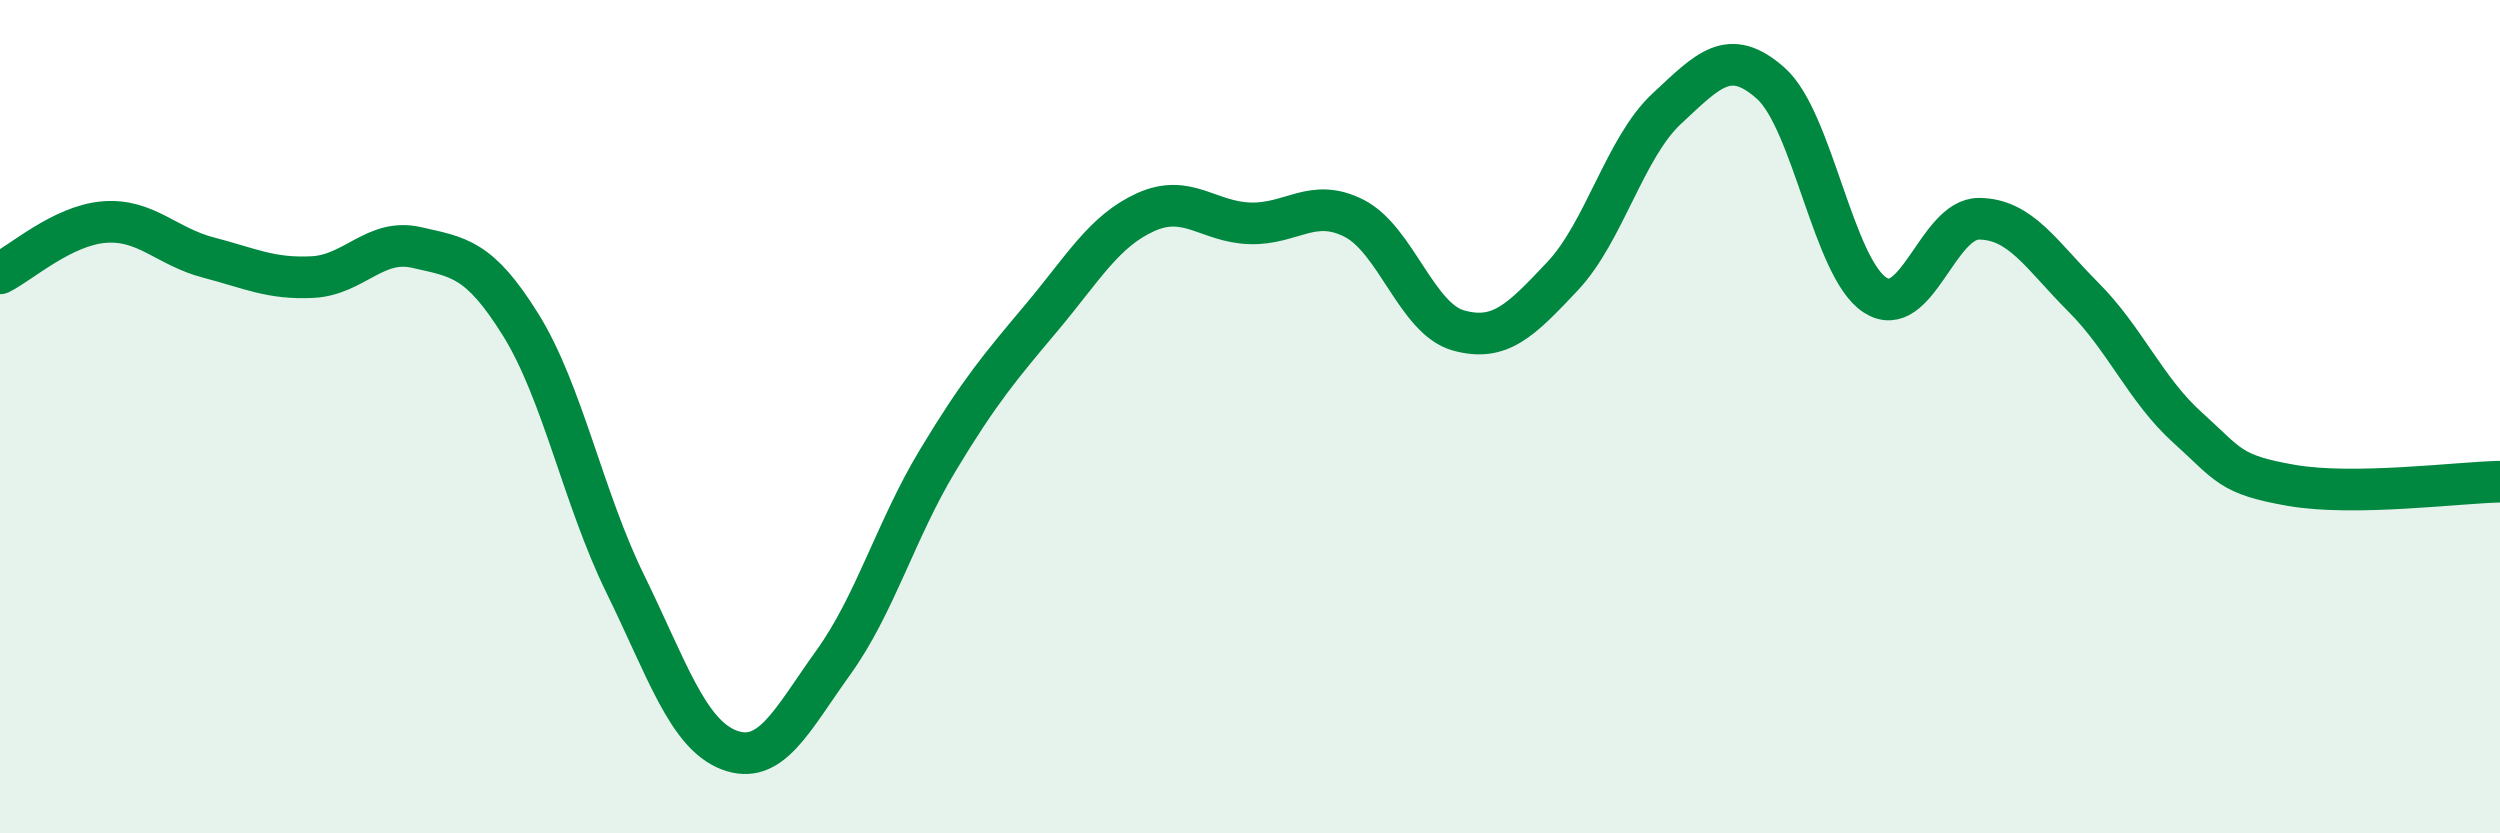
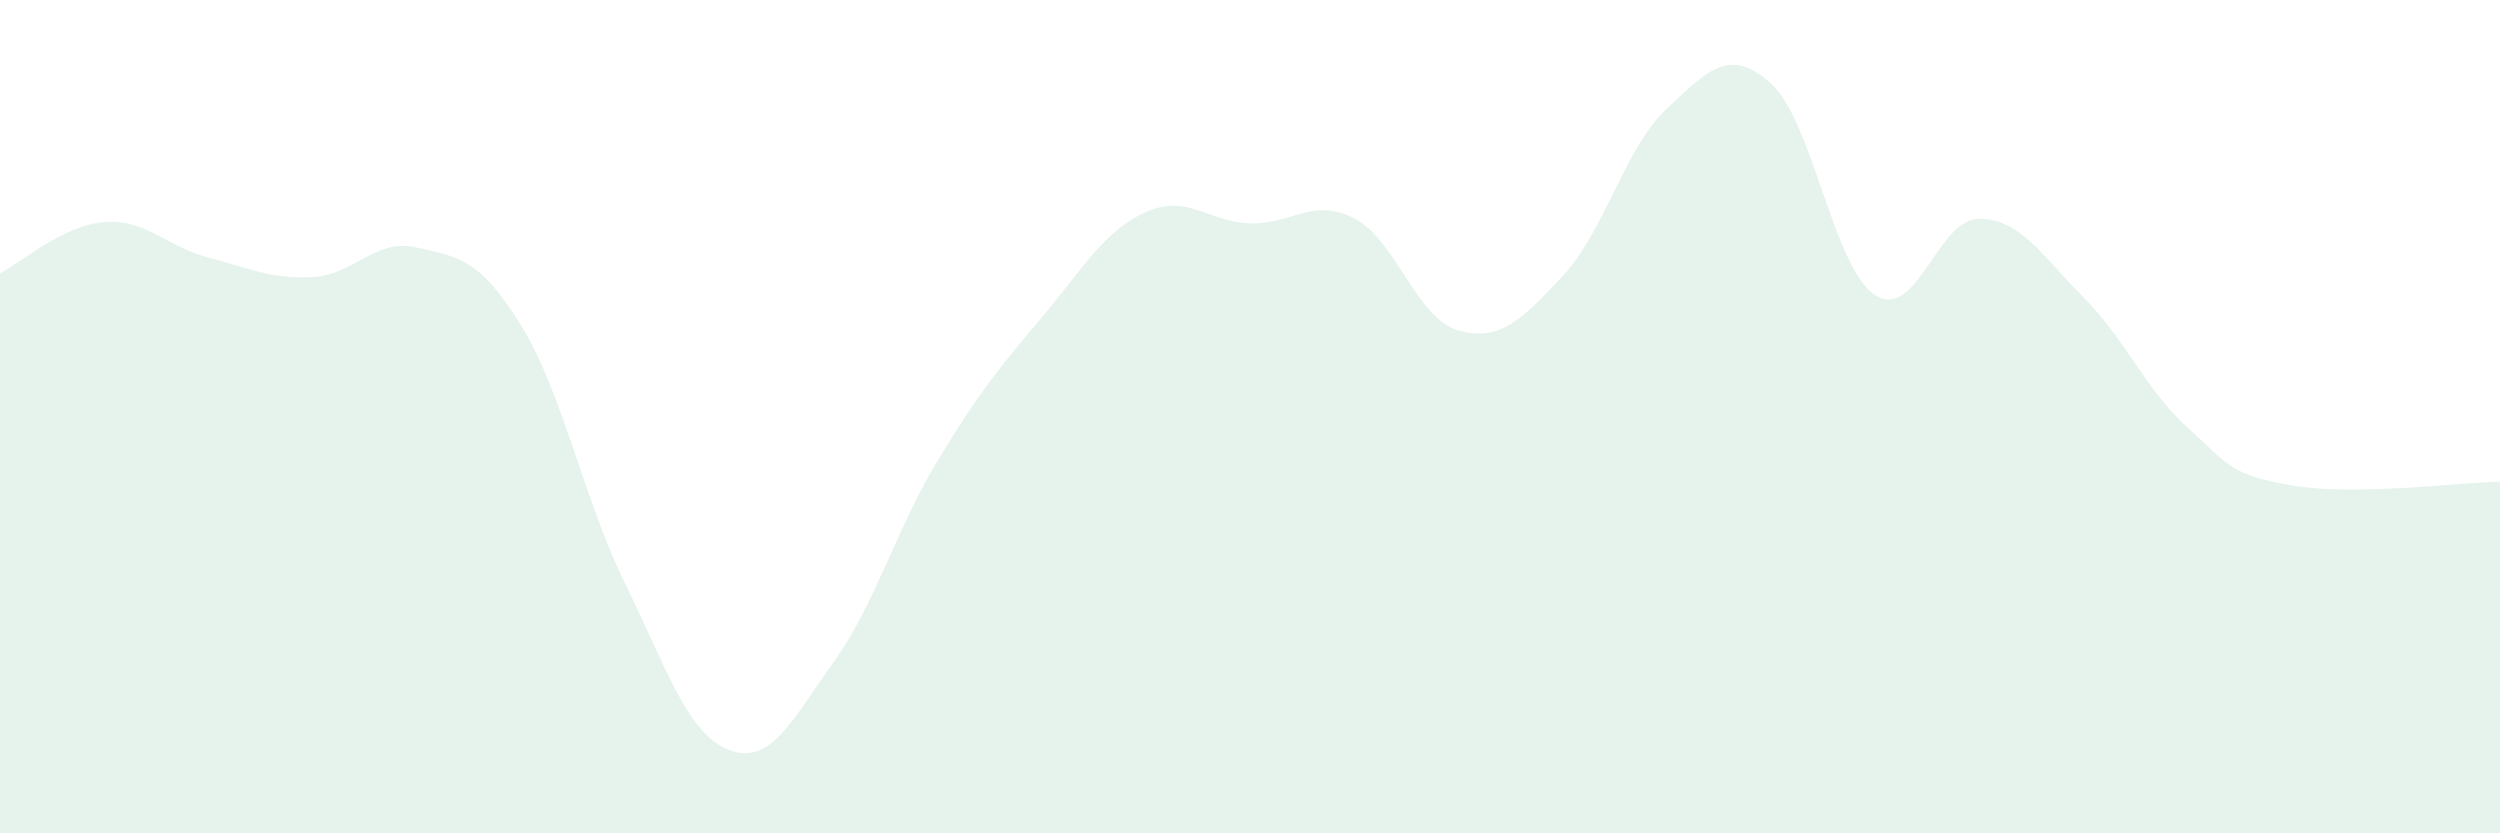
<svg xmlns="http://www.w3.org/2000/svg" width="60" height="20" viewBox="0 0 60 20">
  <path d="M 0,6.56 C 0.5,6.31 1.5,5.41 2.5,5.33 C 3.5,5.25 4,5.92 5,6.18 C 6,6.44 6.5,6.7 7.5,6.65 C 8.5,6.6 9,5.71 10,5.94 C 11,6.17 11.5,6.19 12.5,7.8 C 13.5,9.41 14,11.96 15,14 C 16,16.04 16.5,17.62 17.5,18 C 18.5,18.38 19,17.29 20,15.9 C 21,14.51 21.5,12.72 22.5,11.06 C 23.5,9.4 24,8.81 25,7.62 C 26,6.43 26.5,5.54 27.5,5.09 C 28.5,4.64 29,5.33 30,5.36 C 31,5.39 31.5,4.73 32.5,5.24 C 33.5,5.75 34,7.65 35,7.93 C 36,8.21 36.5,7.69 37.5,6.63 C 38.5,5.57 39,3.54 40,2.61 C 41,1.68 41.5,1.11 42.5,2 C 43.5,2.89 44,6.43 45,7.08 C 46,7.73 46.5,5.24 47.5,5.25 C 48.5,5.26 49,6.13 50,7.13 C 51,8.13 51.5,9.36 52.5,10.26 C 53.5,11.16 53.5,11.39 55,11.65 C 56.5,11.91 59,11.58 60,11.56L60 20L0 20Z" fill="#008740" opacity="0.1" stroke-linecap="round" stroke-linejoin="round" />
-   <path d="M 0,6.56 C 0.5,6.31 1.5,5.41 2.5,5.33 C 3.5,5.25 4,5.92 5,6.18 C 6,6.44 6.5,6.7 7.5,6.65 C 8.5,6.6 9,5.71 10,5.94 C 11,6.17 11.5,6.19 12.5,7.8 C 13.5,9.41 14,11.96 15,14 C 16,16.04 16.5,17.62 17.5,18 C 18.5,18.38 19,17.29 20,15.9 C 21,14.51 21.5,12.72 22.5,11.06 C 23.5,9.4 24,8.81 25,7.62 C 26,6.43 26.5,5.54 27.5,5.09 C 28.5,4.64 29,5.33 30,5.36 C 31,5.39 31.5,4.73 32.5,5.24 C 33.5,5.75 34,7.65 35,7.93 C 36,8.21 36.5,7.69 37.5,6.63 C 38.5,5.57 39,3.54 40,2.61 C 41,1.68 41.5,1.11 42.5,2 C 43.5,2.89 44,6.43 45,7.08 C 46,7.73 46.5,5.24 47.5,5.25 C 48.5,5.26 49,6.13 50,7.13 C 51,8.13 51.5,9.36 52.5,10.26 C 53.5,11.16 53.5,11.39 55,11.65 C 56.5,11.91 59,11.58 60,11.56" stroke="#008740" stroke-width="1" fill="none" stroke-linecap="round" stroke-linejoin="round" />
</svg>